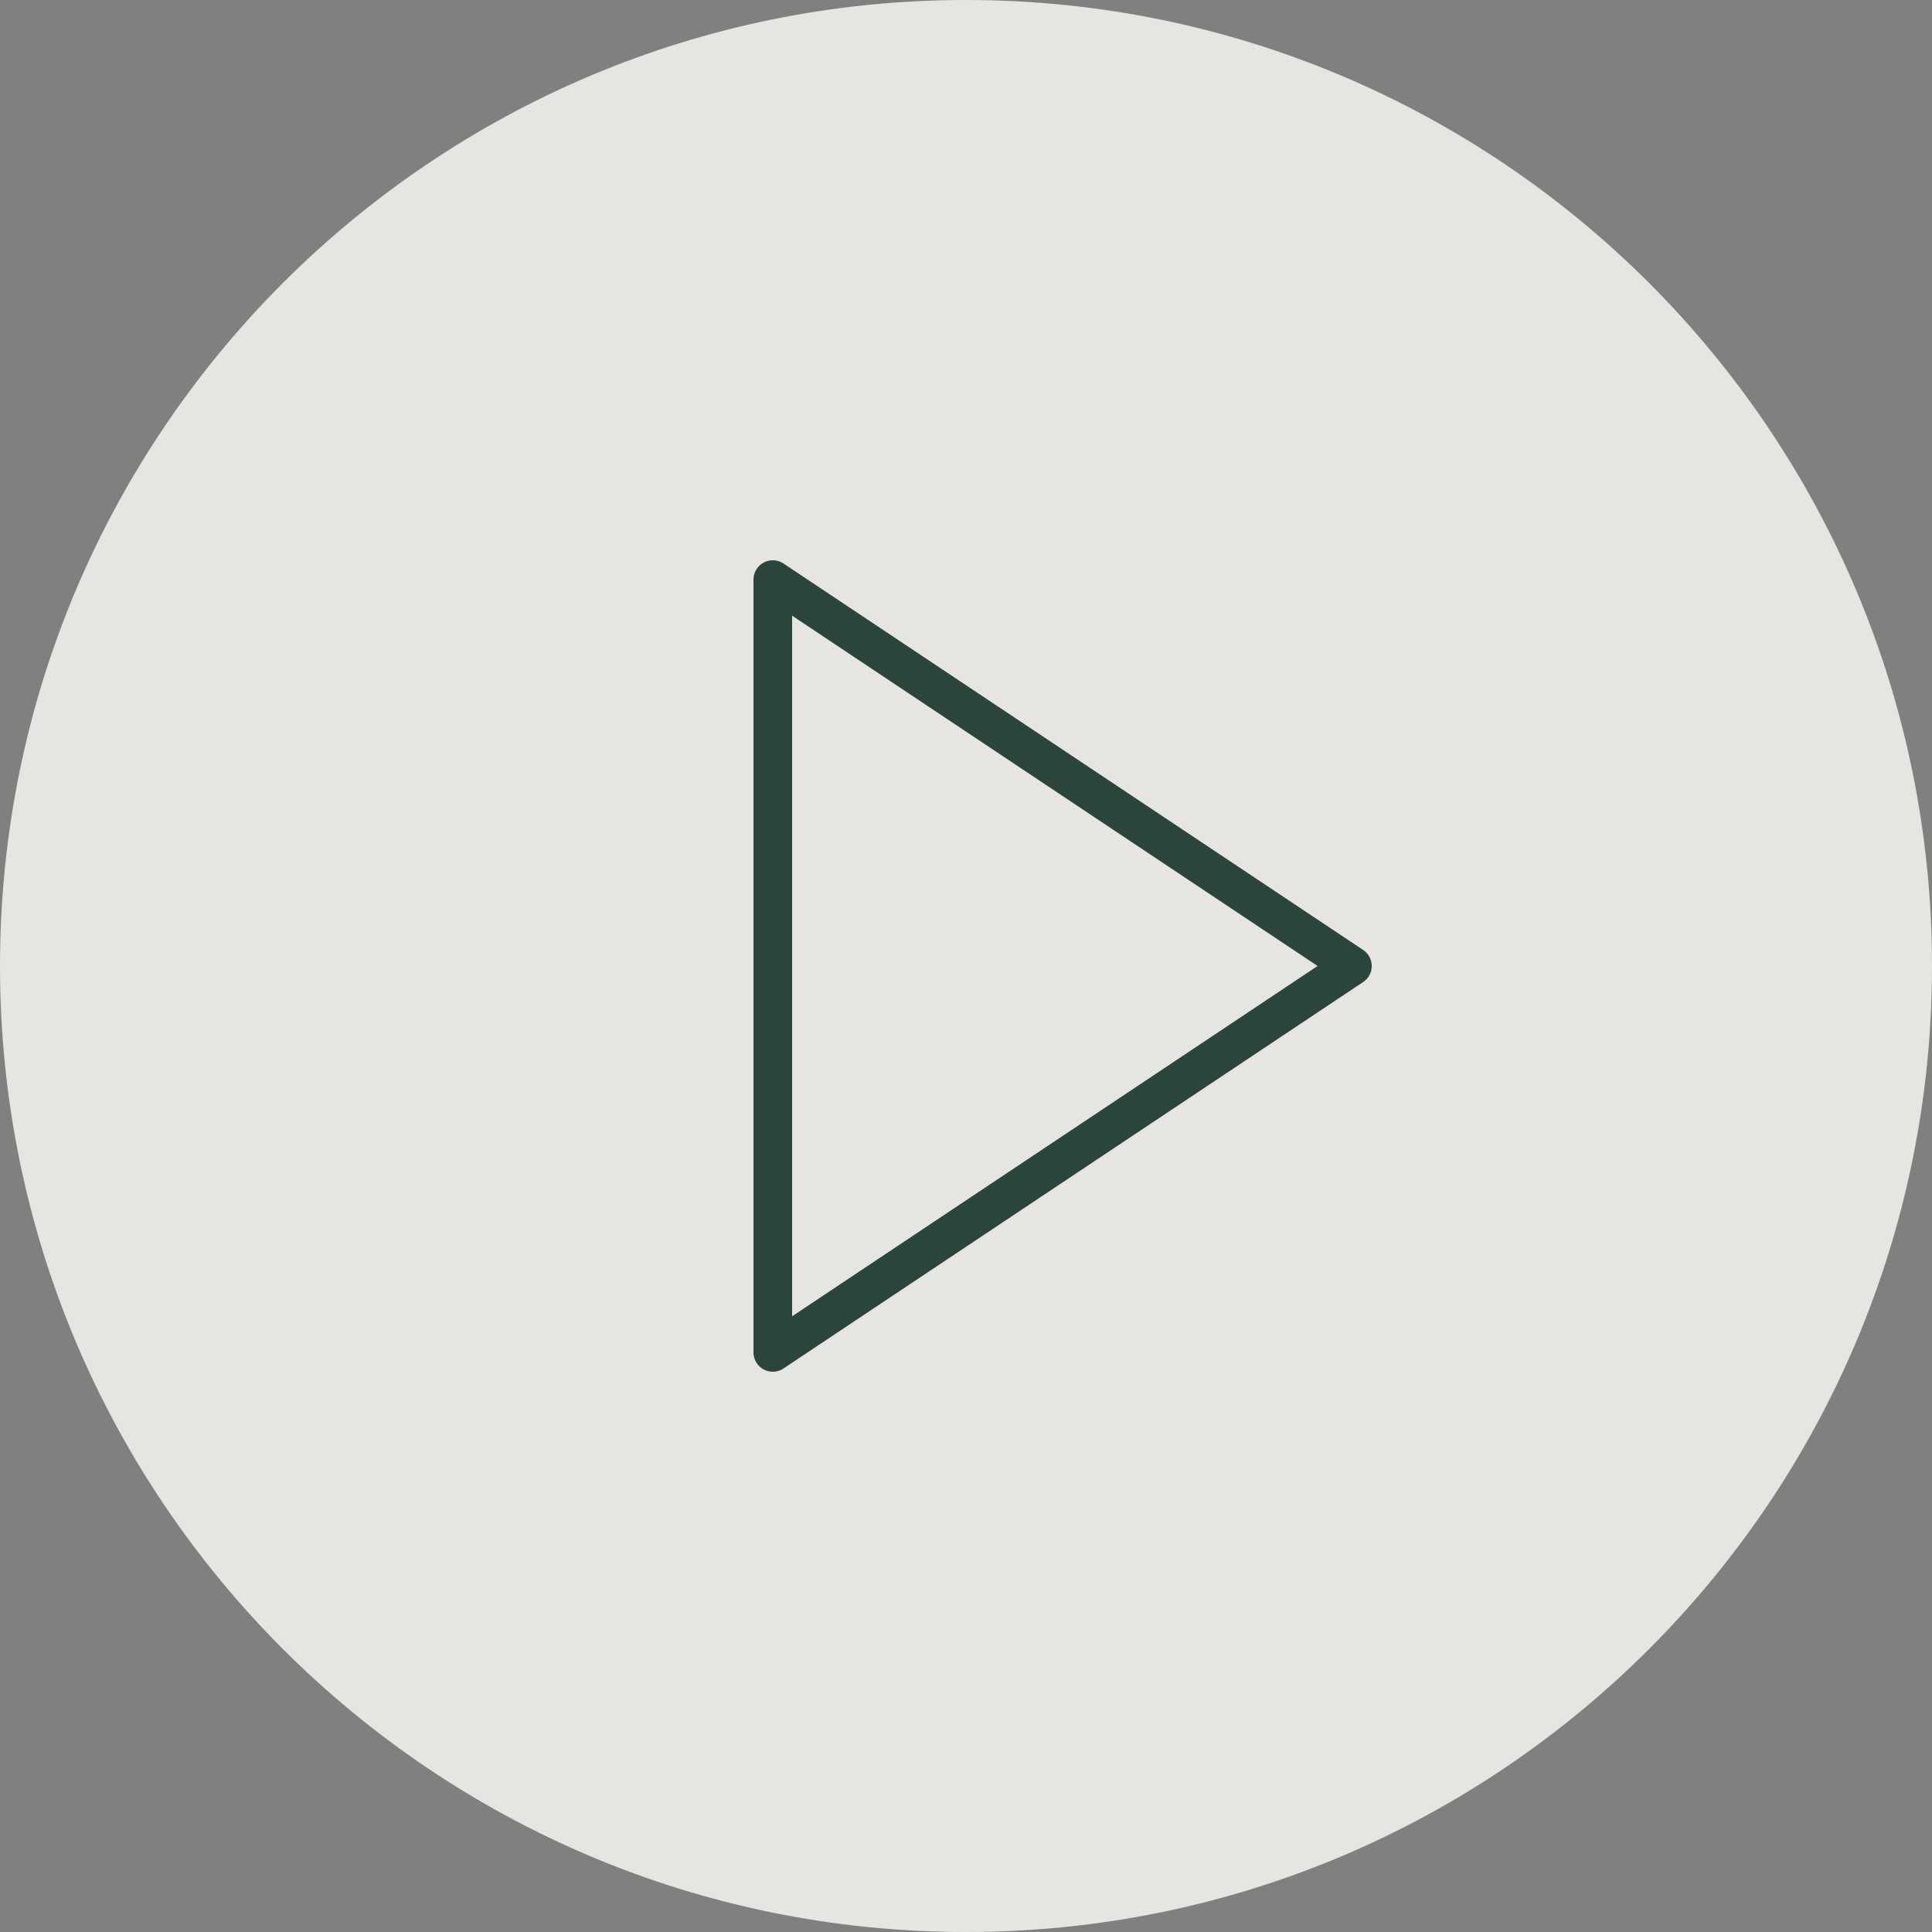
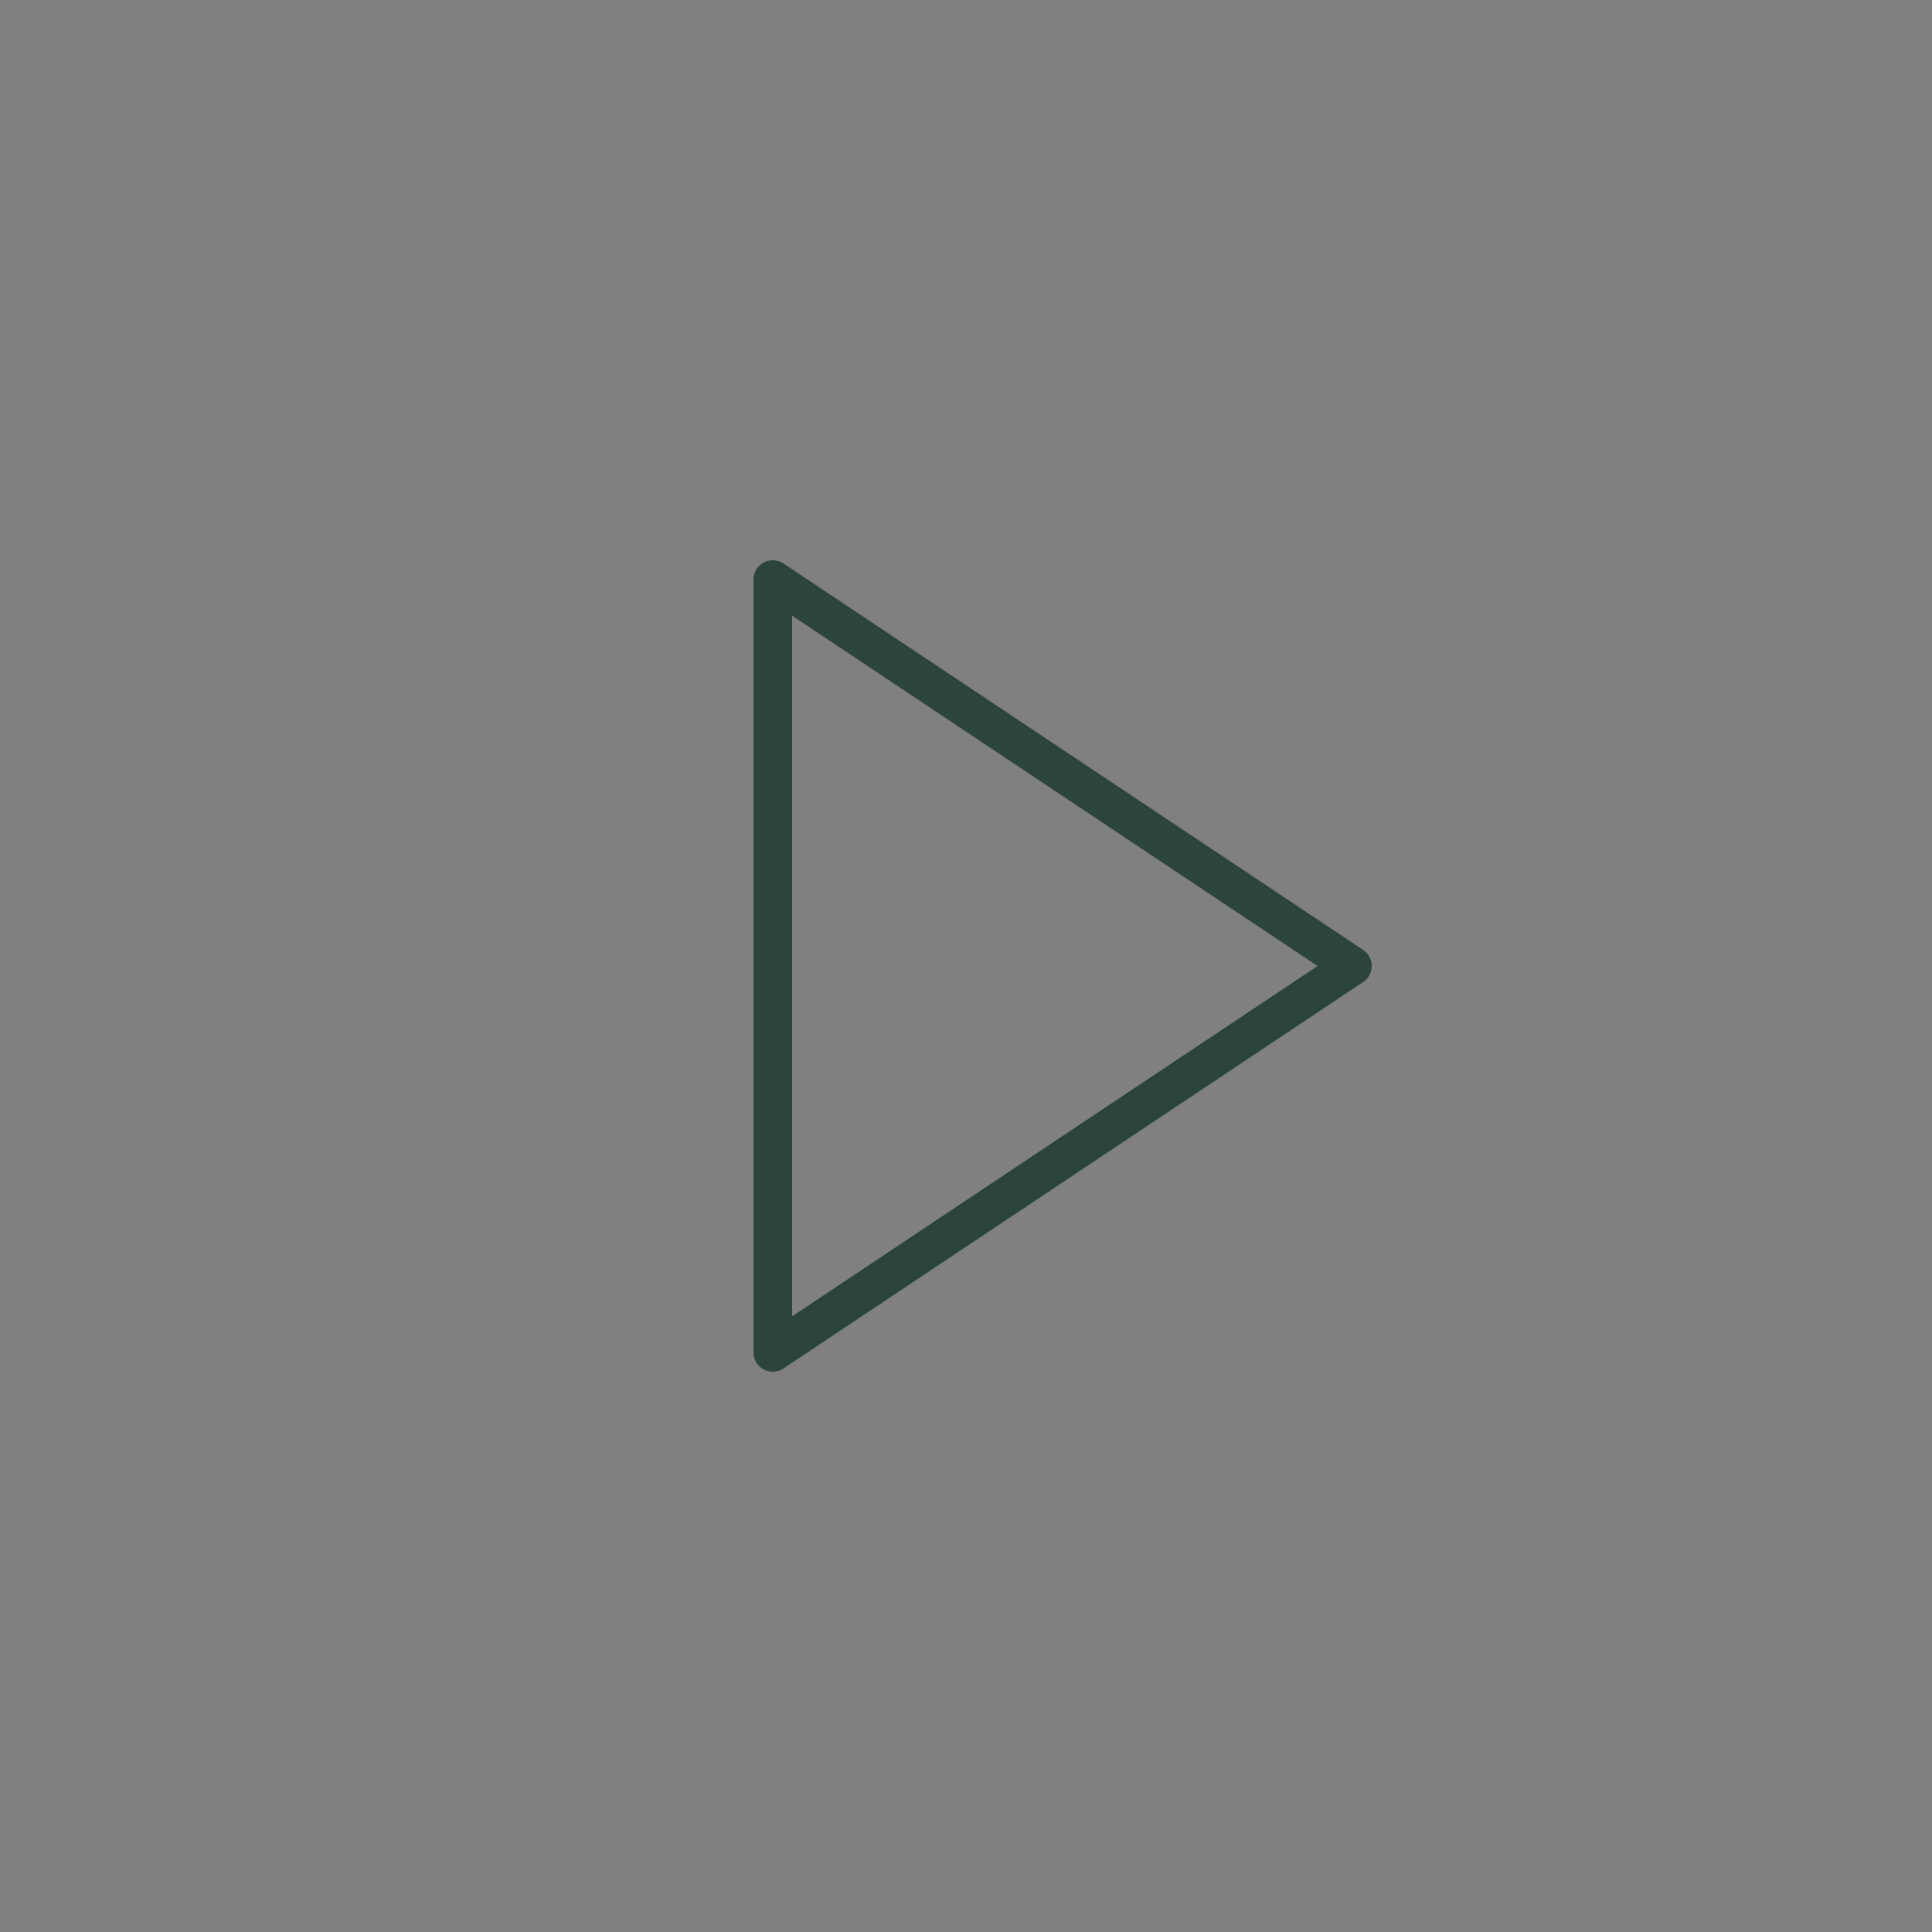
<svg xmlns="http://www.w3.org/2000/svg" width="100" height="100" viewBox="0 0 100 100" fill="none">
  <rect x="0" y="0" width="100" height="100" fill="#808080" stroke="none" />
-   <path d="M50 100C77.614 100 100 77.614 100 50C100 22.386 77.614 0 50 0C22.386 0 0 22.386 0 50C0 77.614 22.386 100 50 100Z" fill="#FFFDFA" fill-opacity="0.8" />
  <path d="M40 30L70 50L40 70V30Z" stroke="#2B443C" stroke-width="2" stroke-linecap="round" stroke-linejoin="round" />
</svg>